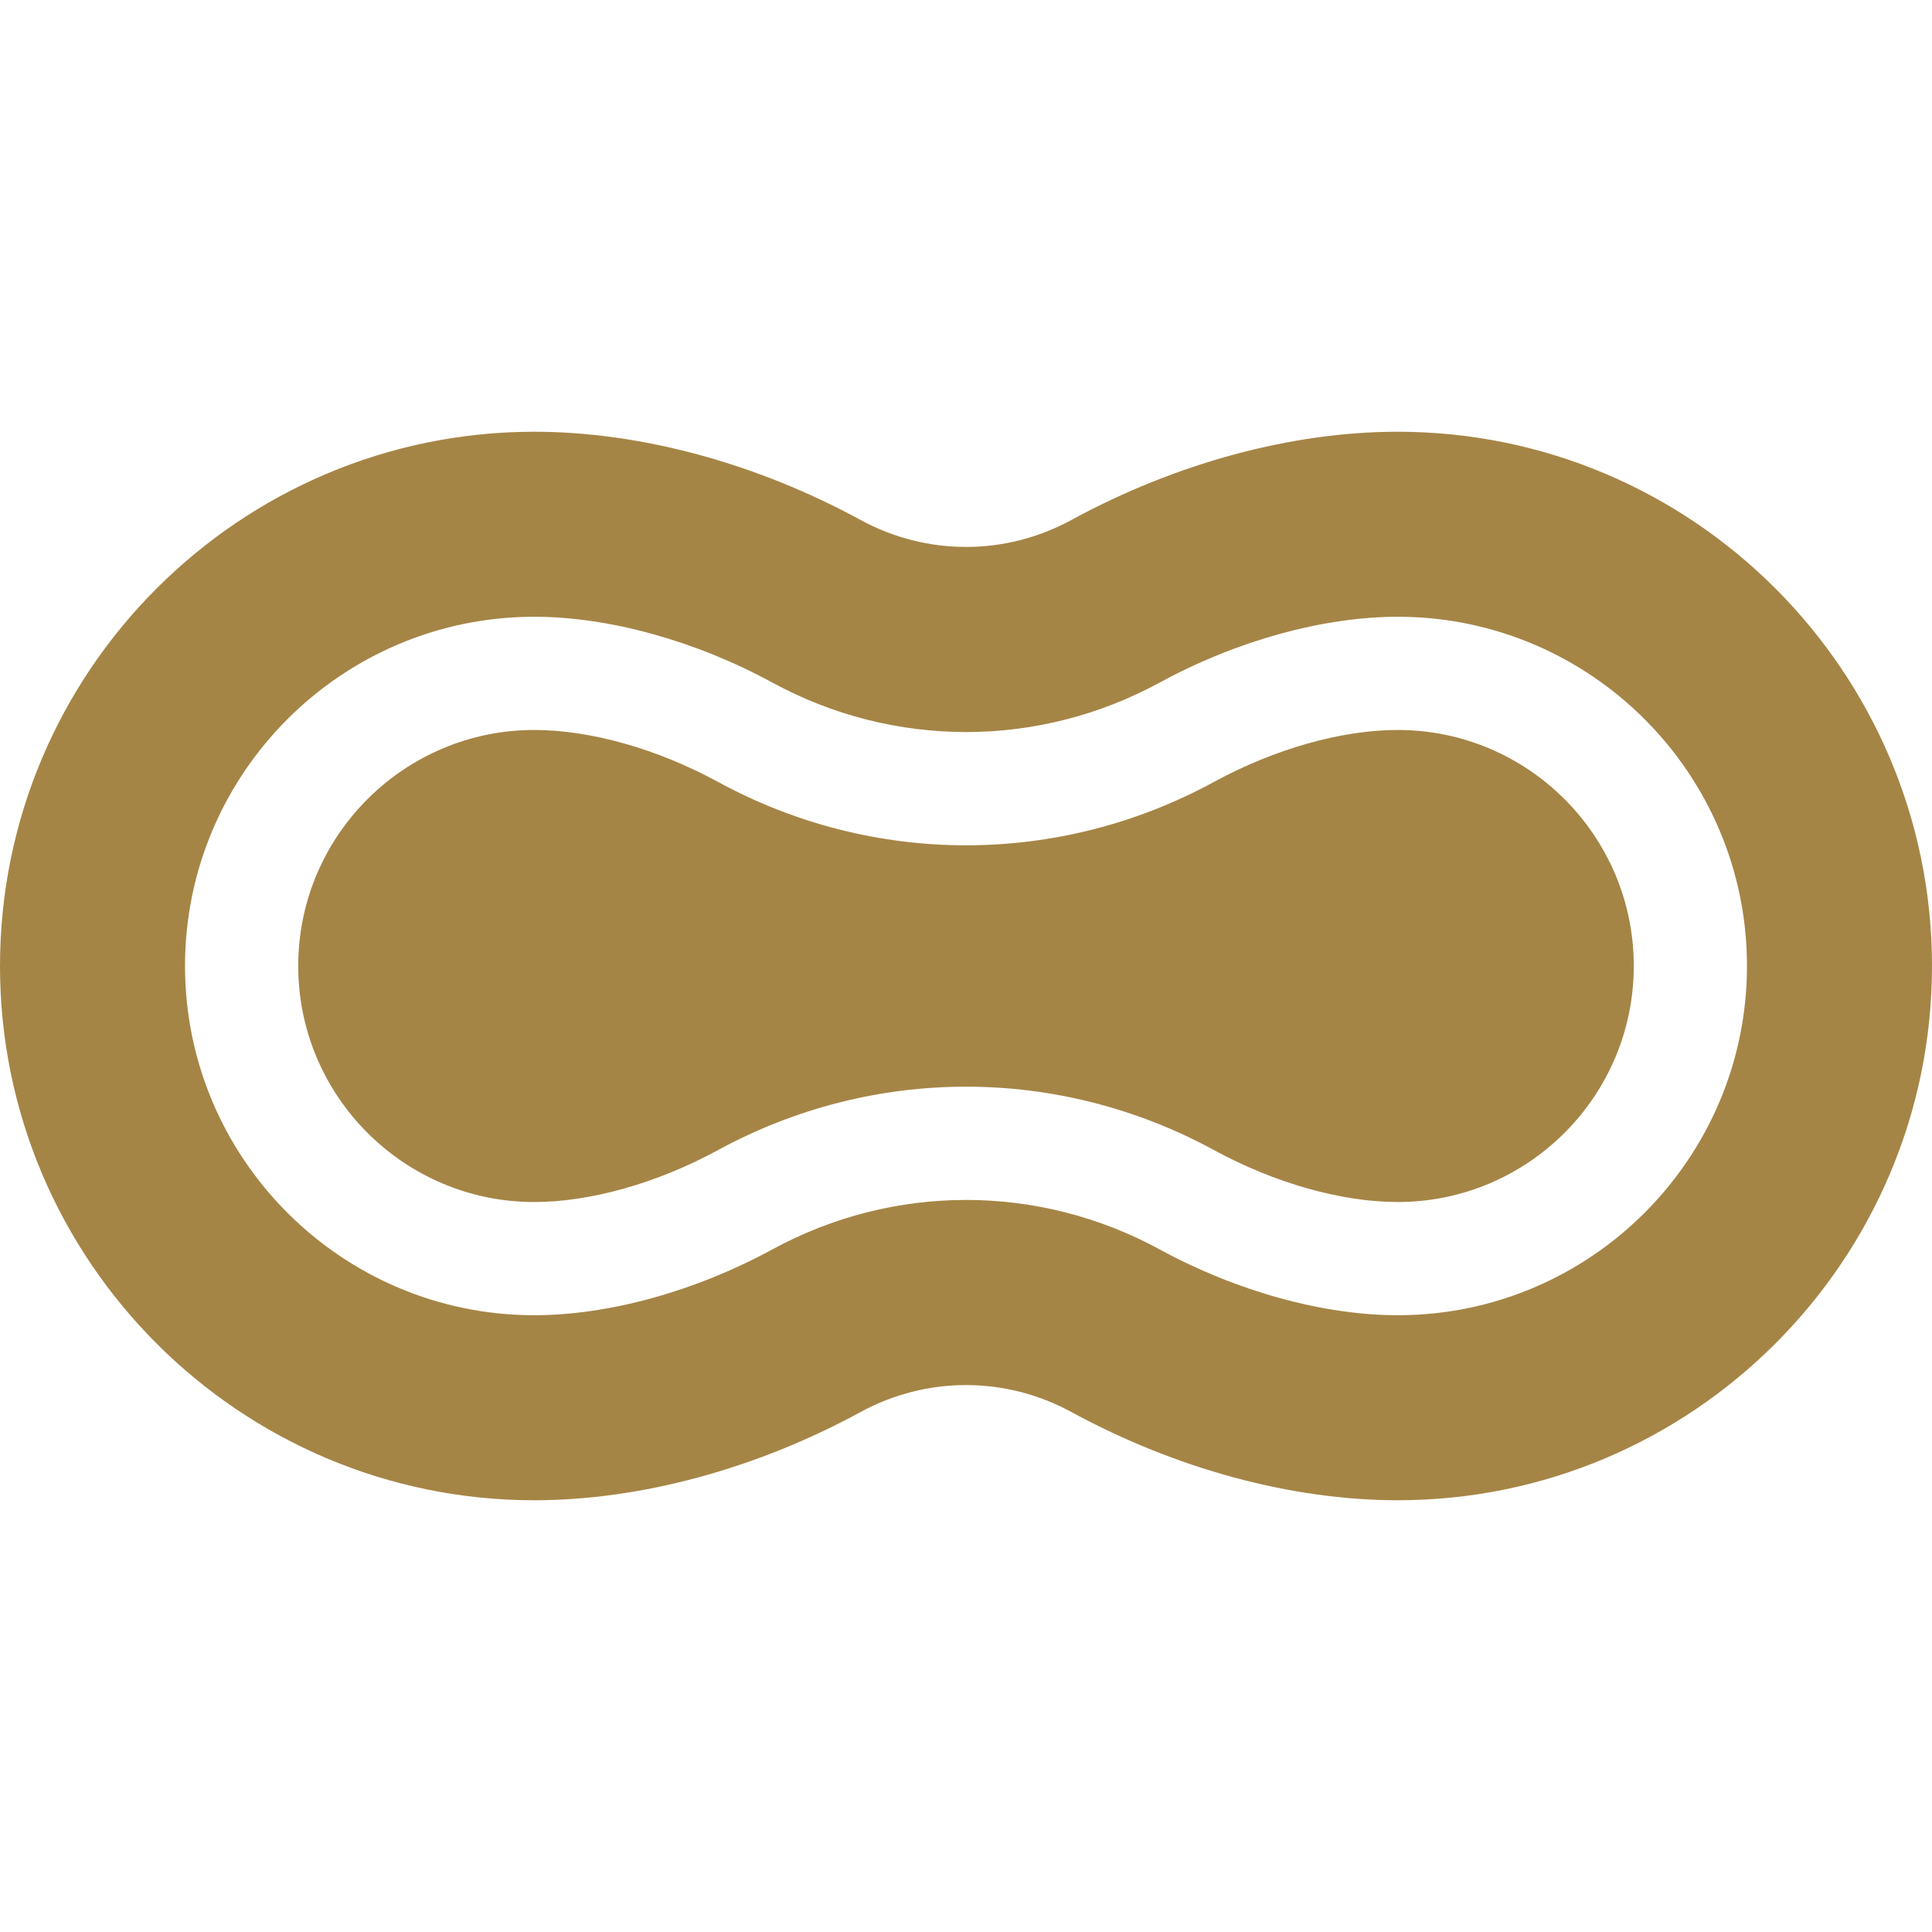
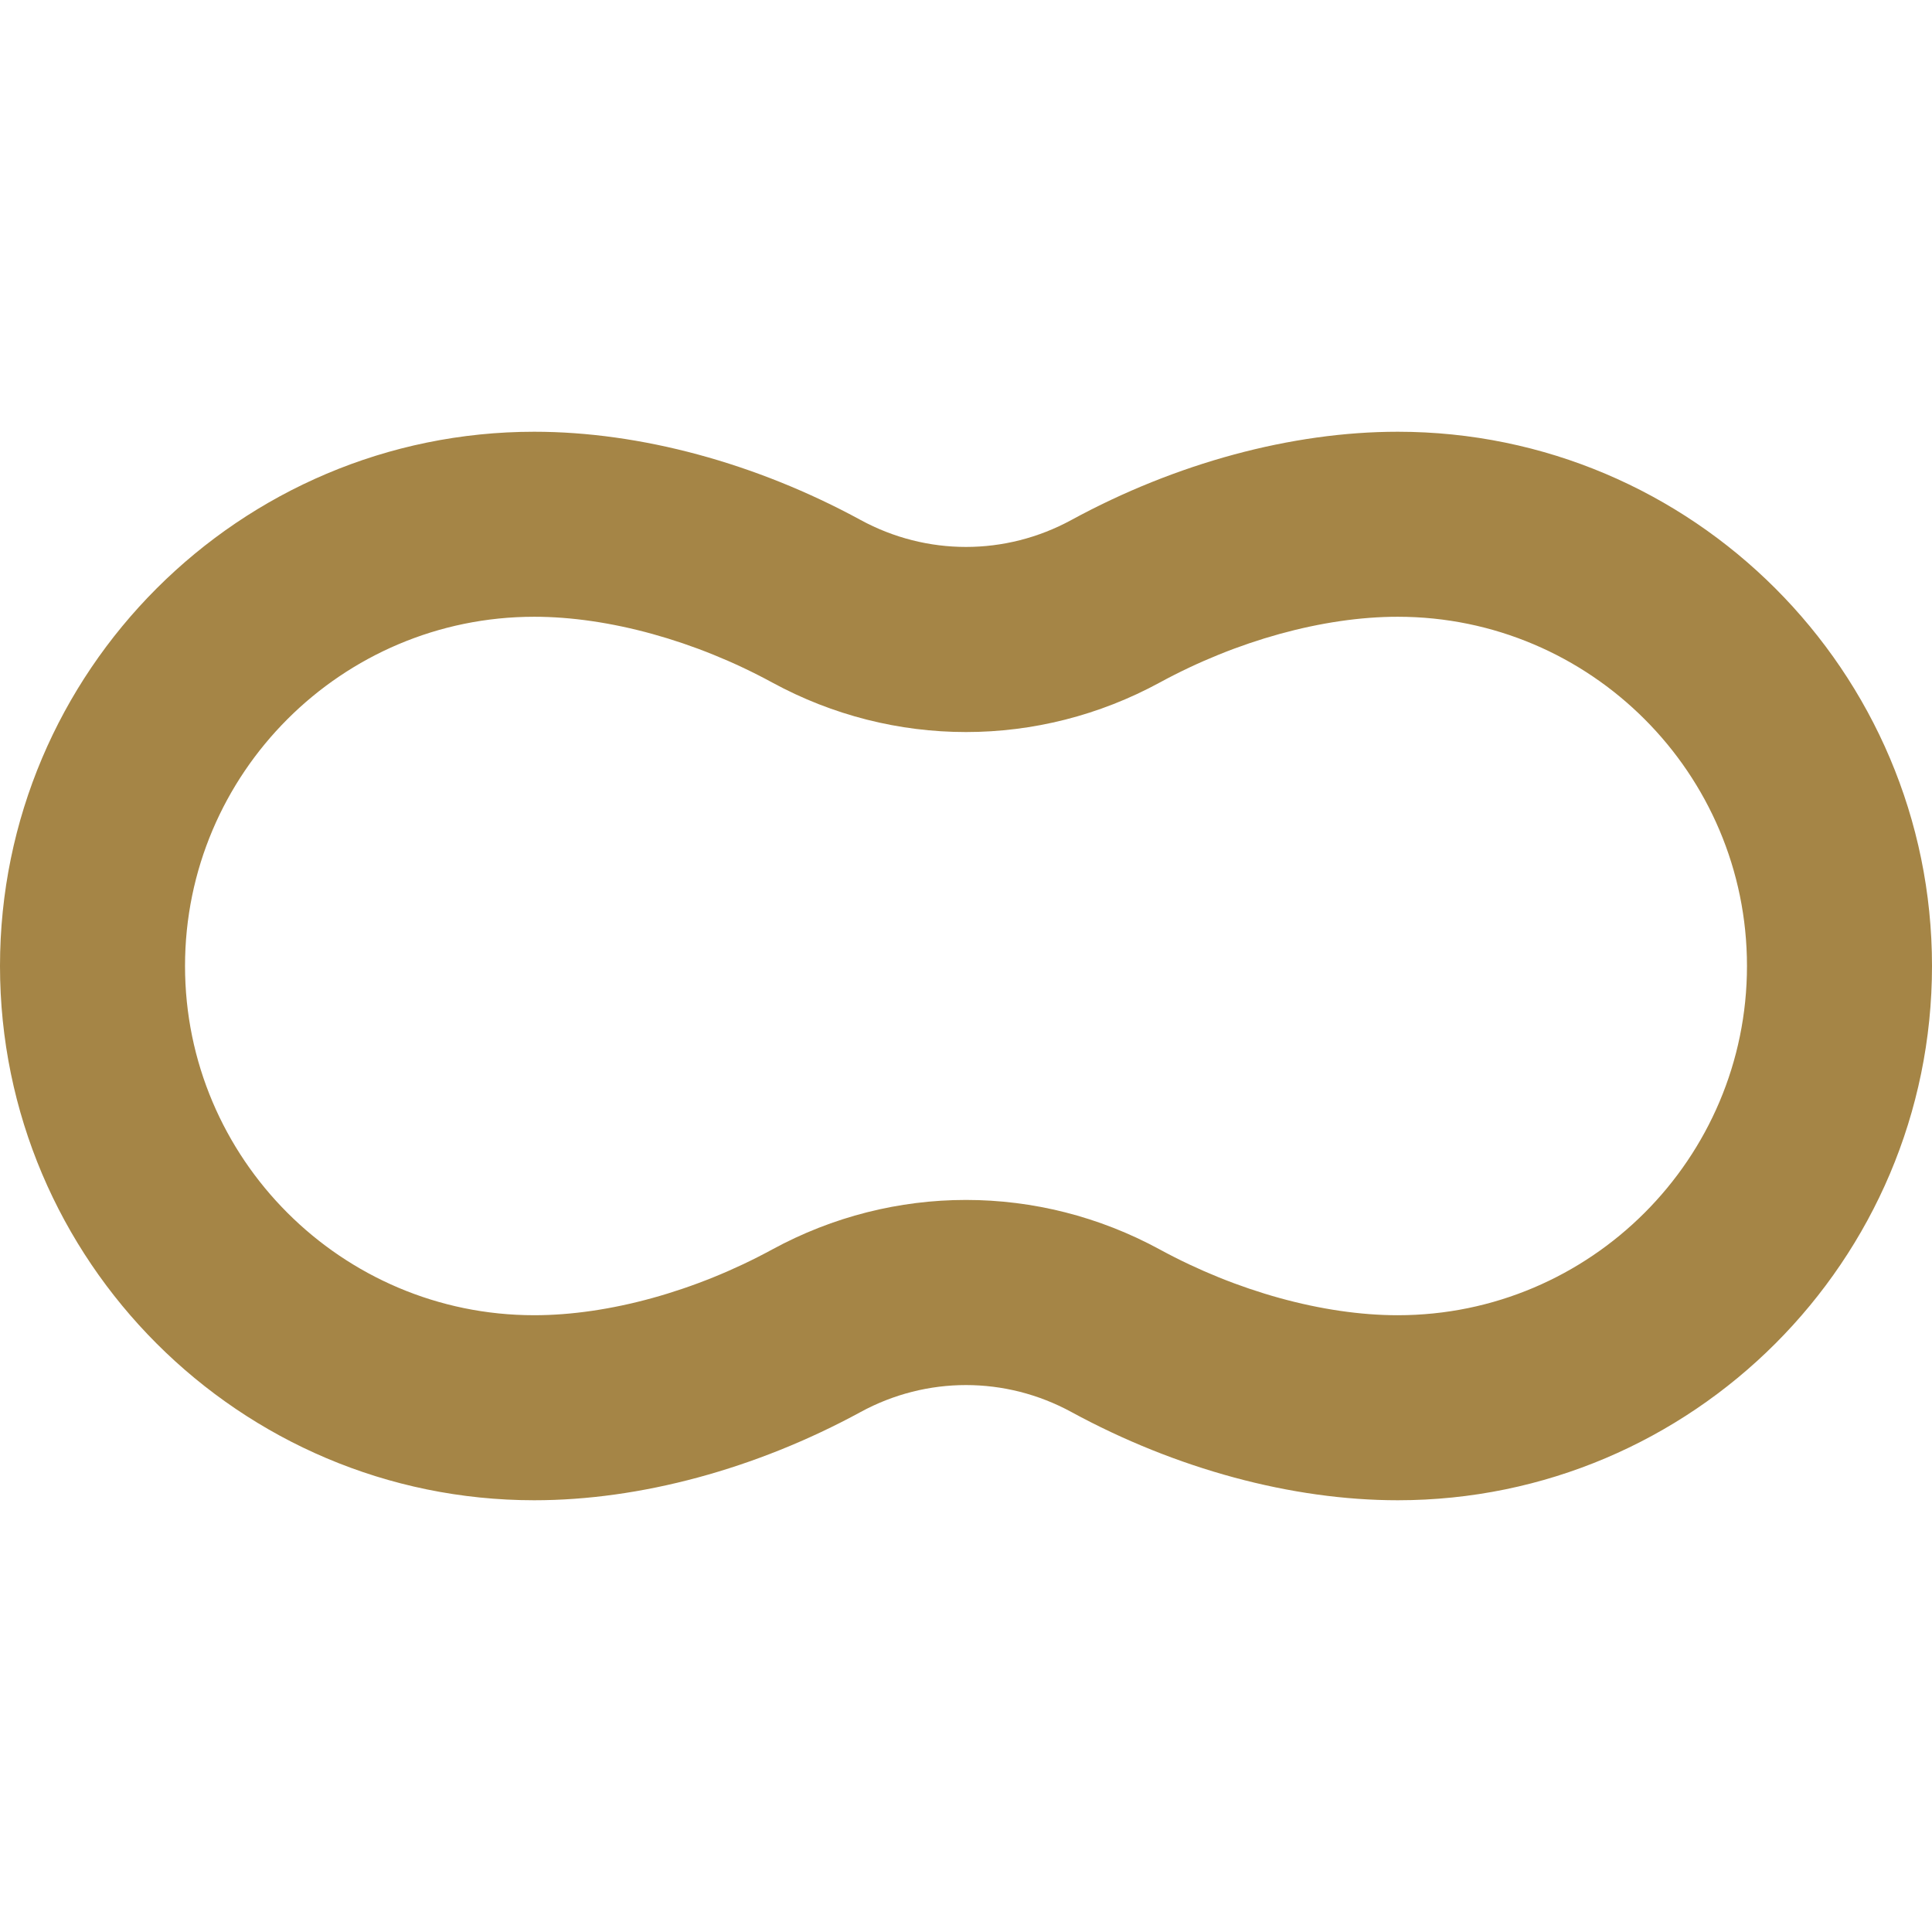
<svg xmlns="http://www.w3.org/2000/svg" version="1.1" width="512" height="512" x="0" y="0" viewBox="0 0 512 512" style="enable-background:new 0 0 512 512" xml:space="preserve" class="">
  <g>
-     <path d="M370.417 193.45c-14.886 0-32.632 5.015-48.688 13.759-41.156 22.413-90.3 22.413-131.457 0-16.057-8.745-33.803-13.76-48.688-13.76-34.49 0-62.55 28.06-62.55 62.55s28.06 62.55 62.55 62.55c14.885 0 32.631-5.015 48.688-13.76C210.85 293.583 233.425 287.98 256 287.98s45.149 5.603 65.729 16.809c16.057 8.745 33.803 13.76 48.688 13.76 34.49 0 62.55-28.06 62.55-62.55s-28.06-62.549-62.55-62.549z" fill="#a58546" opacity="1" data-original="#000000" />
    <path d="M370.417 114.417c-28.081 0-58.796 8.305-86.486 23.384-17.488 9.524-38.372 9.524-55.86 0-27.691-15.079-58.406-23.384-86.486-23.384C63.514 114.417 0 177.931 0 256s63.514 141.583 141.583 141.583c28.081 0 58.796-8.305 86.486-23.384 17.488-9.524 38.372-9.524 55.86 0 27.691 15.079 58.406 23.384 86.486 23.384C448.486 397.583 512 334.069 512 256s-63.514-141.583-141.583-141.583zm0 234.133c-19.741 0-42.717-6.347-63.036-17.414-32.174-17.519-70.59-17.52-102.761 0-20.32 11.066-43.296 17.413-63.036 17.413-51.032 0-92.55-41.518-92.55-92.55s41.518-92.55 92.55-92.55c19.74 0 42.716 6.347 63.036 17.413 32.172 17.52 70.587 17.519 102.761 0 20.319-11.066 43.295-17.413 63.036-17.413 51.032 0 92.55 41.518 92.55 92.55s-41.518 92.551-92.55 92.551z" fill="#a58546" opacity="1" data-original="#000000" />
  </g>
</svg>